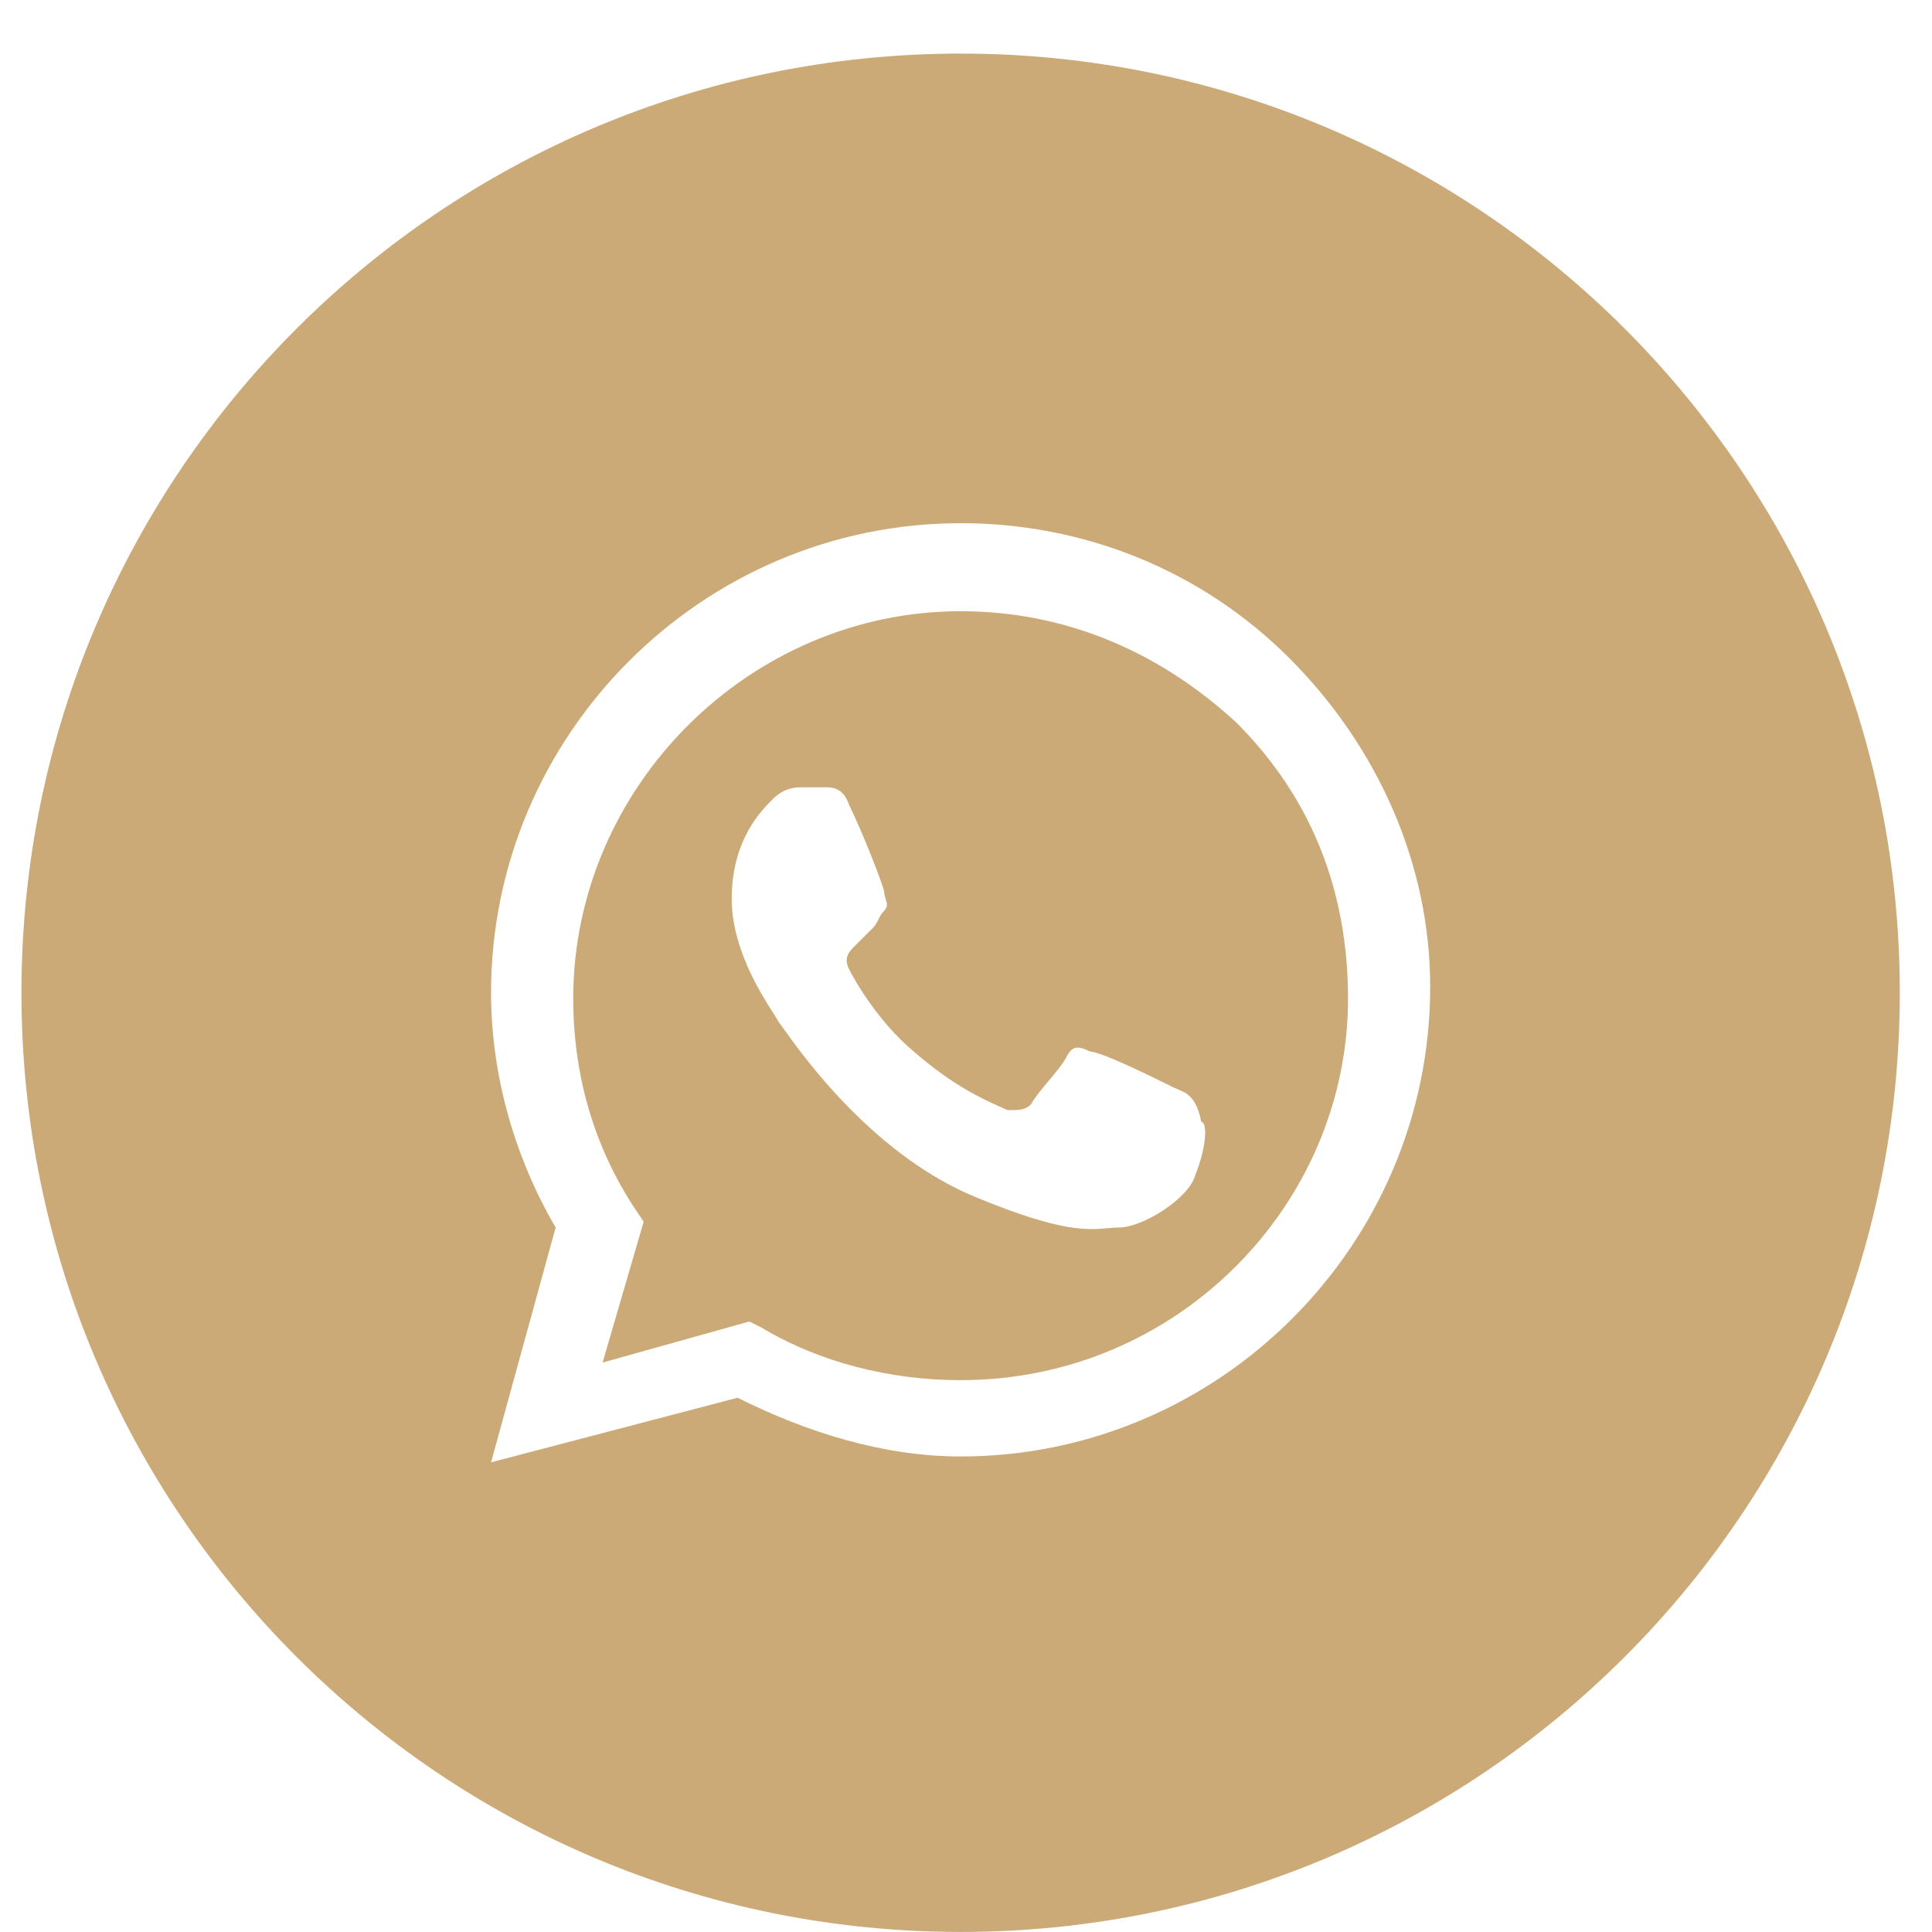
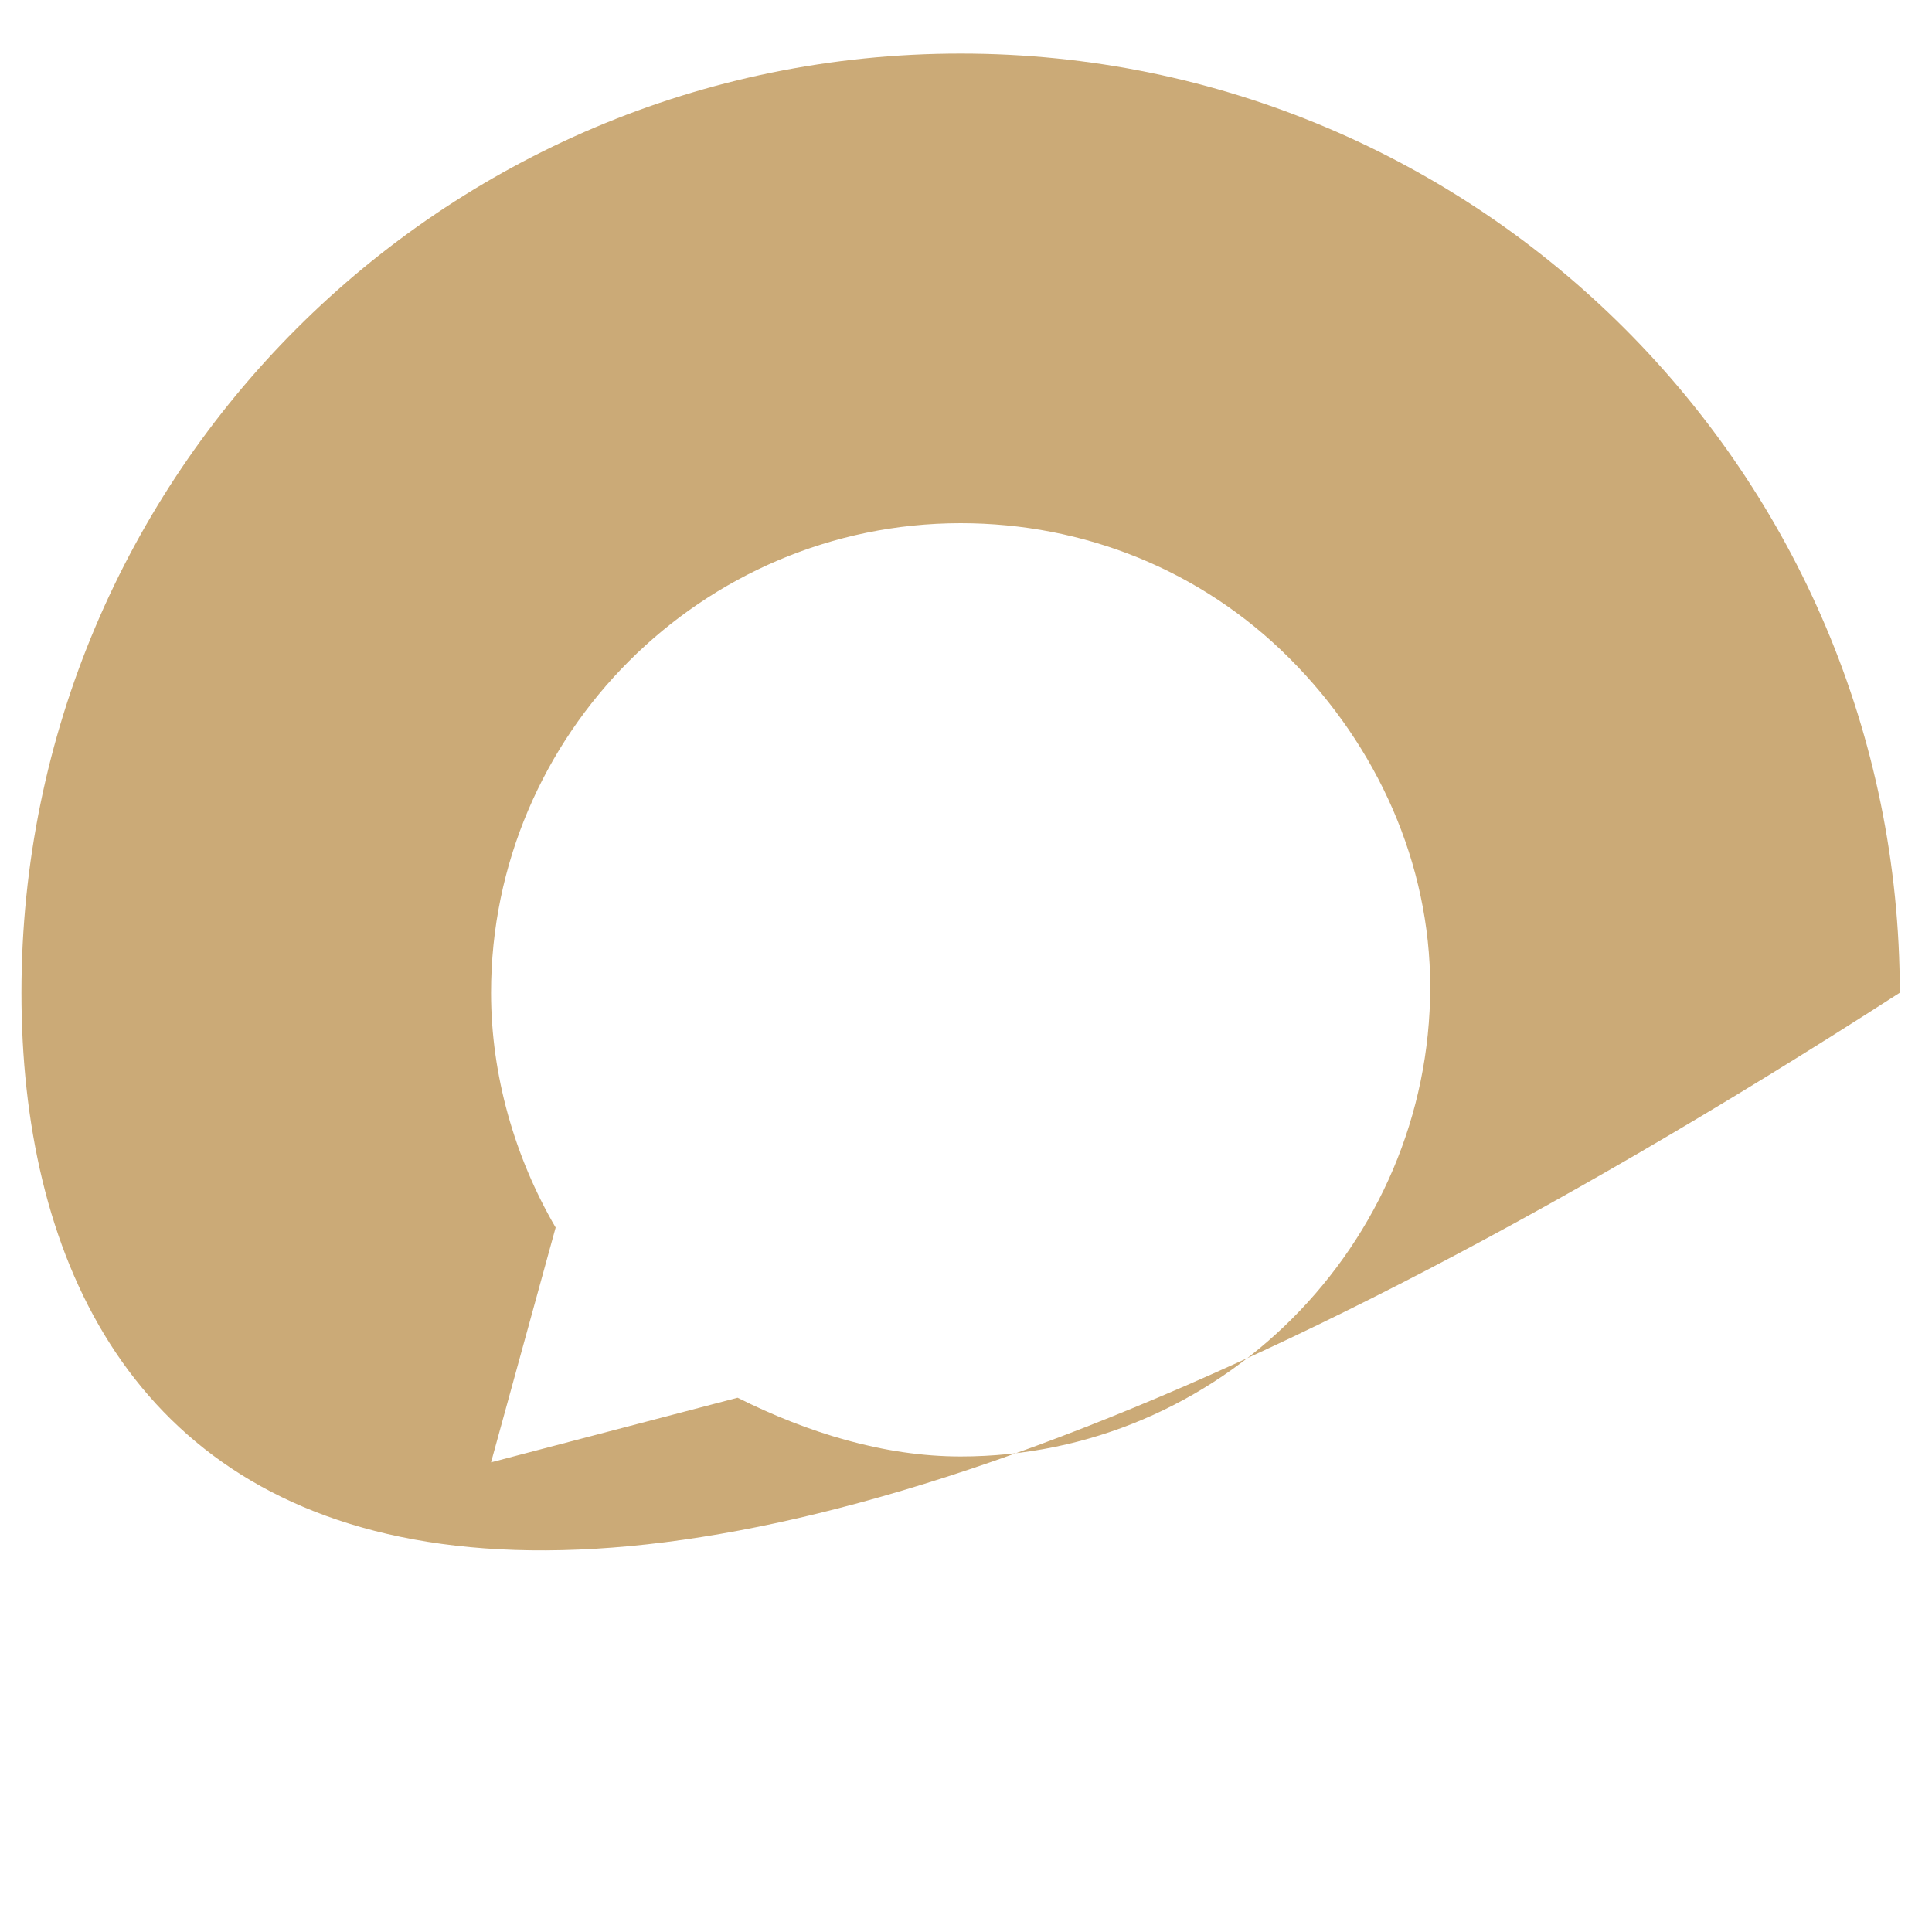
<svg xmlns="http://www.w3.org/2000/svg" width="30" height="30" viewBox="0 0 30 30" fill="none">
-   <path fill-rule="evenodd" clip-rule="evenodd" d="M11.818 20.611C12.729 21.158 13.823 21.431 14.917 21.431C18.289 21.431 20.932 18.697 20.932 15.507C20.932 13.866 20.385 12.408 19.201 11.223C18.016 10.129 16.557 9.491 14.917 9.491C11.635 9.491 8.901 12.225 8.901 15.507C8.901 16.6 9.174 17.694 9.812 18.697L9.995 18.97L9.357 21.158L11.635 20.52L11.818 20.611ZM16.922 16.327C17.104 16.327 18.016 16.783 18.198 16.874C18.226 16.888 18.255 16.9 18.283 16.912C18.435 16.976 18.577 17.036 18.654 17.421C18.745 17.421 18.745 17.785 18.562 18.241C18.471 18.605 17.742 19.061 17.378 19.061C17.316 19.061 17.257 19.066 17.194 19.072C16.884 19.099 16.477 19.135 15.19 18.605C13.593 17.966 12.485 16.418 12.174 15.983C12.13 15.922 12.102 15.882 12.091 15.871C12.076 15.84 12.044 15.79 12.003 15.725C11.801 15.407 11.362 14.713 11.362 13.957C11.362 13.046 11.818 12.59 12 12.408C12.182 12.225 12.365 12.225 12.456 12.225H12.82C12.912 12.225 13.094 12.225 13.185 12.499C13.367 12.863 13.732 13.775 13.732 13.866C13.732 13.896 13.742 13.927 13.752 13.957C13.772 14.018 13.793 14.079 13.732 14.139C13.686 14.185 13.663 14.23 13.641 14.276C13.618 14.322 13.595 14.367 13.55 14.413L13.276 14.686C13.185 14.777 13.094 14.868 13.185 15.051C13.276 15.233 13.641 15.871 14.188 16.327C14.803 16.865 15.288 17.079 15.534 17.188C15.58 17.208 15.617 17.224 15.646 17.238C15.828 17.238 15.919 17.238 16.01 17.147C16.056 17.056 16.17 16.919 16.284 16.783C16.398 16.646 16.512 16.509 16.557 16.418C16.648 16.236 16.74 16.236 16.922 16.327Z" fill="#CBAA77" />
-   <path fill-rule="evenodd" clip-rule="evenodd" d="M0.333 15.415C0.333 7.361 6.863 0.832 14.917 0.832C22.971 0.832 29.5 7.361 29.5 15.415C29.5 23.47 22.971 29.999 14.917 29.999C6.863 29.999 0.333 23.47 0.333 15.415ZM14.917 8.124C16.831 8.124 18.654 8.853 20.021 10.22C21.388 11.587 22.208 13.41 22.208 15.324C22.208 19.335 18.927 22.616 14.917 22.616C13.732 22.616 12.547 22.251 11.453 21.704L7.625 22.707L8.628 19.061C7.99 17.968 7.625 16.691 7.625 15.415C7.625 11.405 10.906 8.124 14.917 8.124Z" fill="#CBAA77" />
+   <path fill-rule="evenodd" clip-rule="evenodd" d="M0.333 15.415C0.333 7.361 6.863 0.832 14.917 0.832C22.971 0.832 29.5 7.361 29.5 15.415C6.863 29.999 0.333 23.47 0.333 15.415ZM14.917 8.124C16.831 8.124 18.654 8.853 20.021 10.22C21.388 11.587 22.208 13.41 22.208 15.324C22.208 19.335 18.927 22.616 14.917 22.616C13.732 22.616 12.547 22.251 11.453 21.704L7.625 22.707L8.628 19.061C7.99 17.968 7.625 16.691 7.625 15.415C7.625 11.405 10.906 8.124 14.917 8.124Z" fill="#CBAA77" />
</svg>